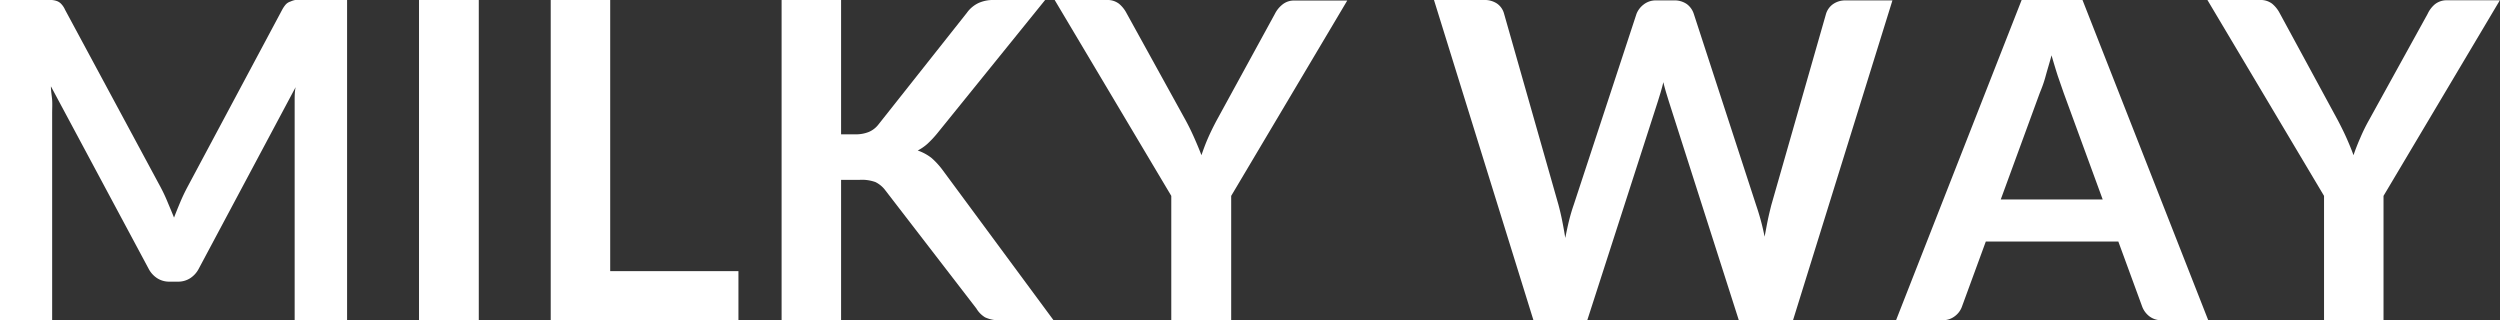
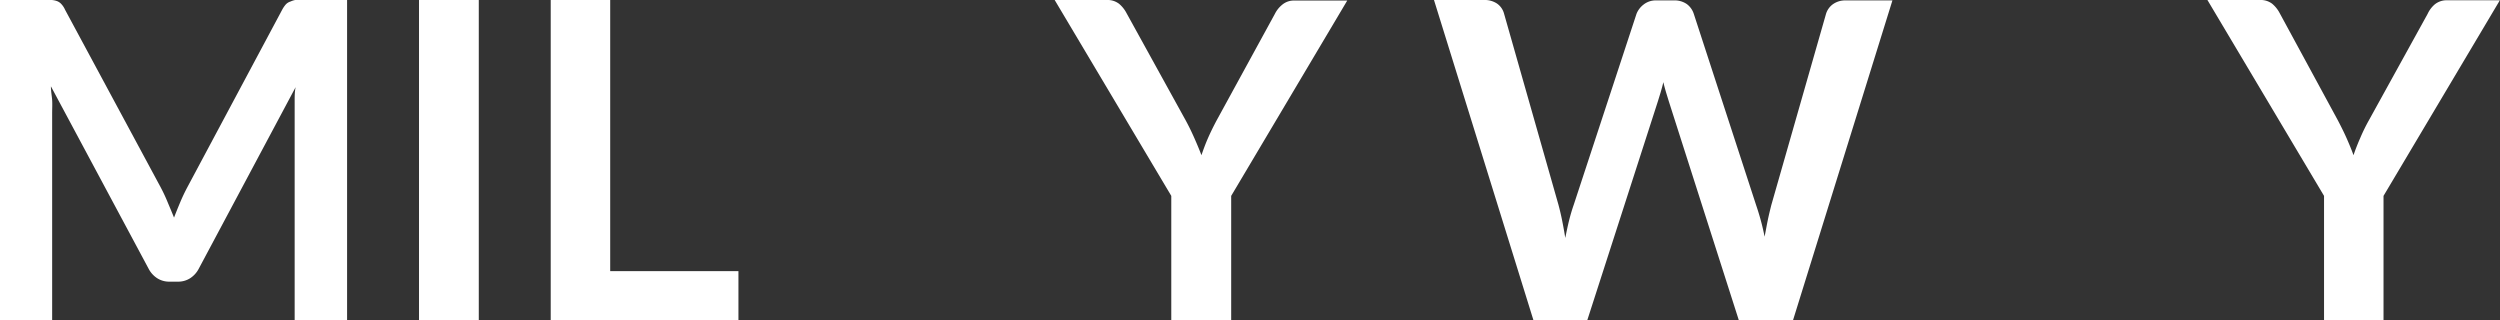
<svg xmlns="http://www.w3.org/2000/svg" width="180.72" height="23.15" viewBox="0 0 180.72 23.15" preserveAspectRatio="xMinYMid">
  <rect x="0" y="0" width="180.72" height="23.15" fill="#333333" stroke="none" />
  <defs>
    <style>.cls-1{fill:#ffffff;}</style>
  </defs>
  <g id="レイヤー_2" data-name="レイヤー 2">
    <g id="header">
      <path class="cls-1" d="M12.12,14.62c.15.36.31.73.46,1.11.15-.39.3-.76.46-1.14s.33-.73.51-1.07L20.4.7a2.08,2.08,0,0,1,.26-.38A.78.78,0,0,1,21,.11,1.43,1.43,0,0,1,21.34,0h3.75V23.15H21.3V8.21c0-.28,0-.58,0-.91s0-.67.07-1l-7,13.12a1.81,1.81,0,0,1-.62.69,1.6,1.6,0,0,1-.9.25h-.59a1.6,1.6,0,0,1-.9-.25,1.81,1.81,0,0,1-.62-.69L3.68,6.24c0,.35.07.7.09,1s0,.65,0,.94V23.15H0V0H3.74a1.42,1.42,0,0,1,.38.08.78.78,0,0,1,.31.21A1.42,1.42,0,0,1,4.7.7l6.92,12.85A11.67,11.67,0,0,1,12.12,14.62Z" />
      <path class="cls-1" d="M34.61,23.15H30.29V0h4.32Z" />
      <path class="cls-1" d="M44.11,19.6h9.27v3.55H39.81V0h4.3Z" />
-       <path class="cls-1" d="M60.8,9.71h1a2.51,2.51,0,0,0,1-.17A1.73,1.73,0,0,0,63.5,9L69.89.93a2.19,2.19,0,0,1,.84-.71A2.56,2.56,0,0,1,71.84,0h3.71L67.76,9.63a7.55,7.55,0,0,1-.7.75,3.33,3.33,0,0,1-.72.5,3.44,3.44,0,0,1,1,.54,5.6,5.6,0,0,1,.82.9l8,10.83h-3.8a2.42,2.42,0,0,1-1.15-.21,1.84,1.84,0,0,1-.63-.64L64,13.76a2,2,0,0,0-.72-.6A2.89,2.89,0,0,0,62.16,13H60.8V23.15H56.5V0h4.3Z" />
      <path class="cls-1" d="M89,14.16v9H84.67v-9L76.24,0H80a1.37,1.37,0,0,1,.89.27,2.24,2.24,0,0,1,.55.69L85.71,8.7c.25.46.46.9.64,1.31s.35.81.5,1.21c.14-.41.29-.82.47-1.23s.39-.84.63-1.29L92.16,1a2,2,0,0,1,.53-.66,1.31,1.31,0,0,1,.89-.3h3.81Z" />
      <path class="cls-1" d="M103.66,0h3.62a1.6,1.6,0,0,1,.94.26,1.29,1.29,0,0,1,.5.71l3.94,13.84c.09.34.18.71.26,1.11s.16.83.23,1.28c.09-.45.18-.88.28-1.28s.21-.77.33-1.11L118.3,1a1.58,1.58,0,0,1,.51-.67,1.41,1.41,0,0,1,.92-.3H121a1.55,1.55,0,0,1,.93.26,1.42,1.42,0,0,1,.51.71l4.51,13.84a17.28,17.28,0,0,1,.61,2.27c.08-.41.15-.81.23-1.2s.17-.74.25-1.07L132,1a1.35,1.35,0,0,1,.49-.69,1.53,1.53,0,0,1,.93-.28h3.38l-7.19,23.13H125.7L120.64,7.34l-.2-.65c-.07-.24-.14-.49-.2-.75-.06.26-.13.51-.2.75l-.2.65-5.1,15.81h-3.89Z" />
-       <path class="cls-1" d="M159.63,23.15H156.3a1.44,1.44,0,0,1-.92-.28,1.6,1.6,0,0,1-.52-.69l-1.73-4.72h-9.58l-1.73,4.72a1.48,1.48,0,0,1-.5.67,1.43,1.43,0,0,1-.92.3h-3.34L146.14,0h4.4Zm-15-8.73H152l-2.82-7.7-.42-1.21c-.15-.46-.31-1-.46-1.51-.14.54-.29,1-.43,1.52s-.29.88-.43,1.23Z" />
      <path class="cls-1" d="M172.3,14.16v9H168v-9L159.57,0h3.79a1.37,1.37,0,0,1,.89.27,2.24,2.24,0,0,1,.55.69L169,8.7c.24.46.46.9.64,1.31s.35.81.49,1.21q.21-.62.48-1.23a12.64,12.64,0,0,1,.63-1.29L175.49,1A2,2,0,0,1,176,.32a1.36,1.36,0,0,1,.9-.3h3.81Z" />
    </g>
  </g>
</svg>